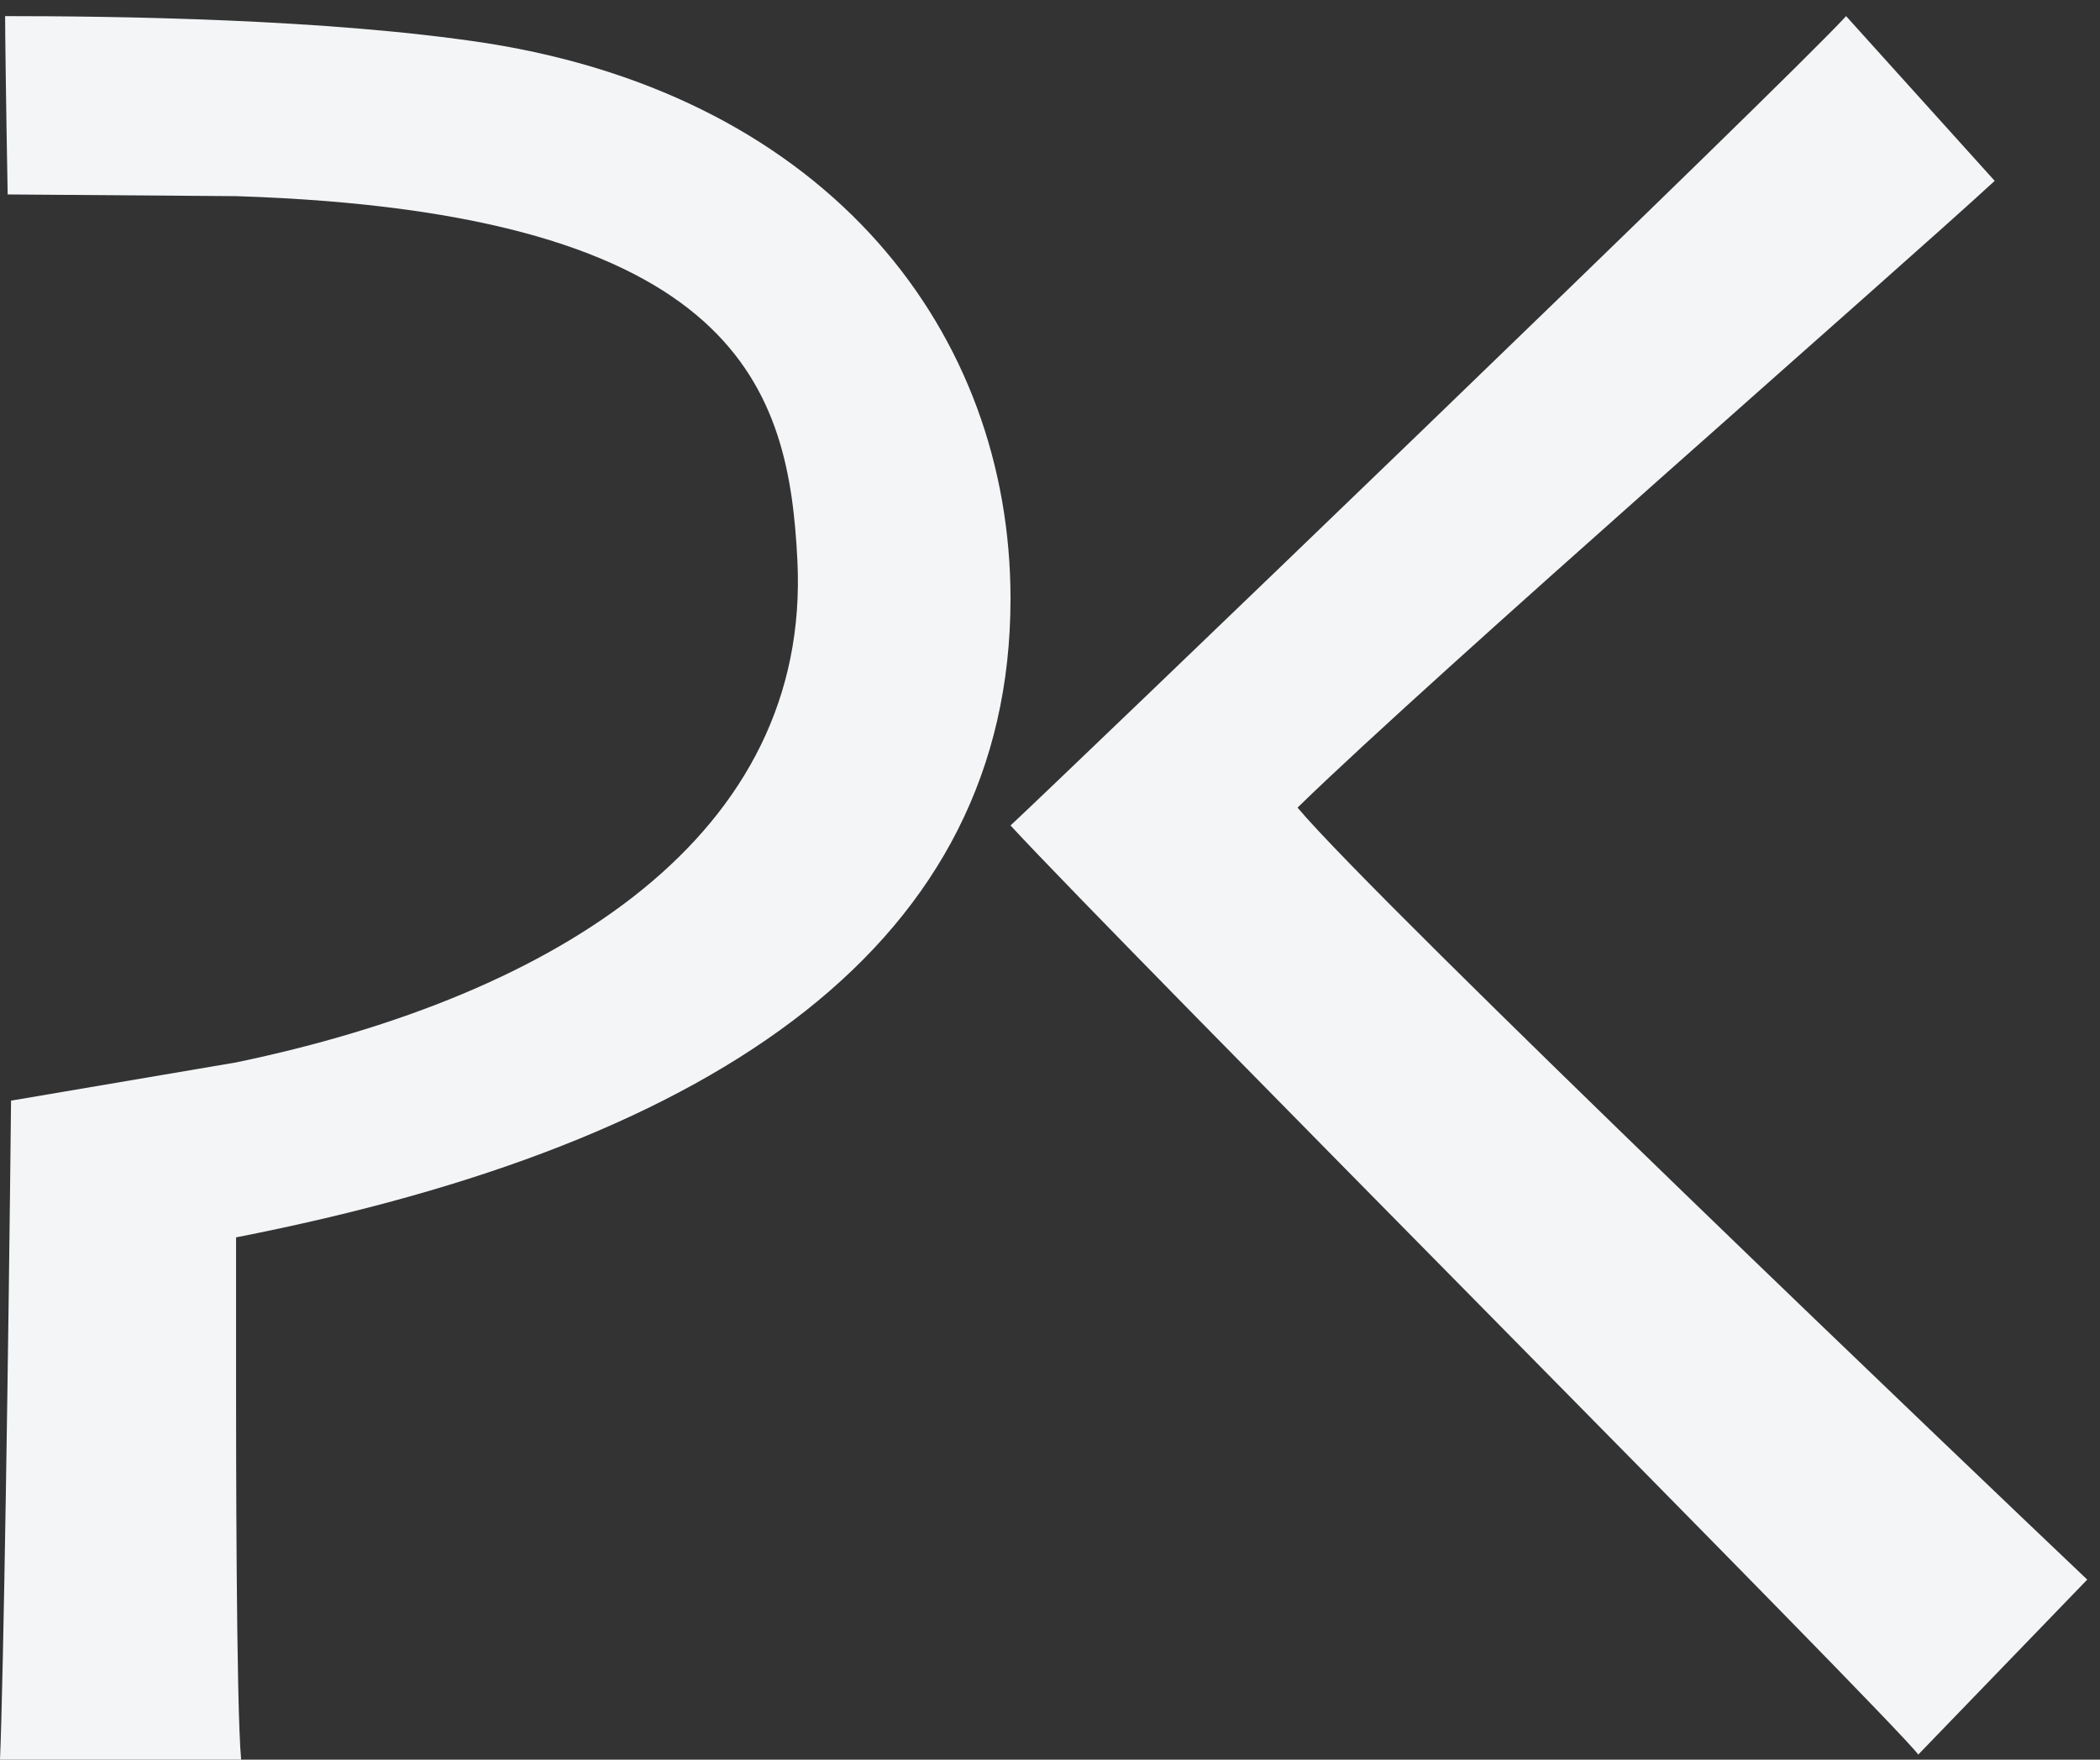
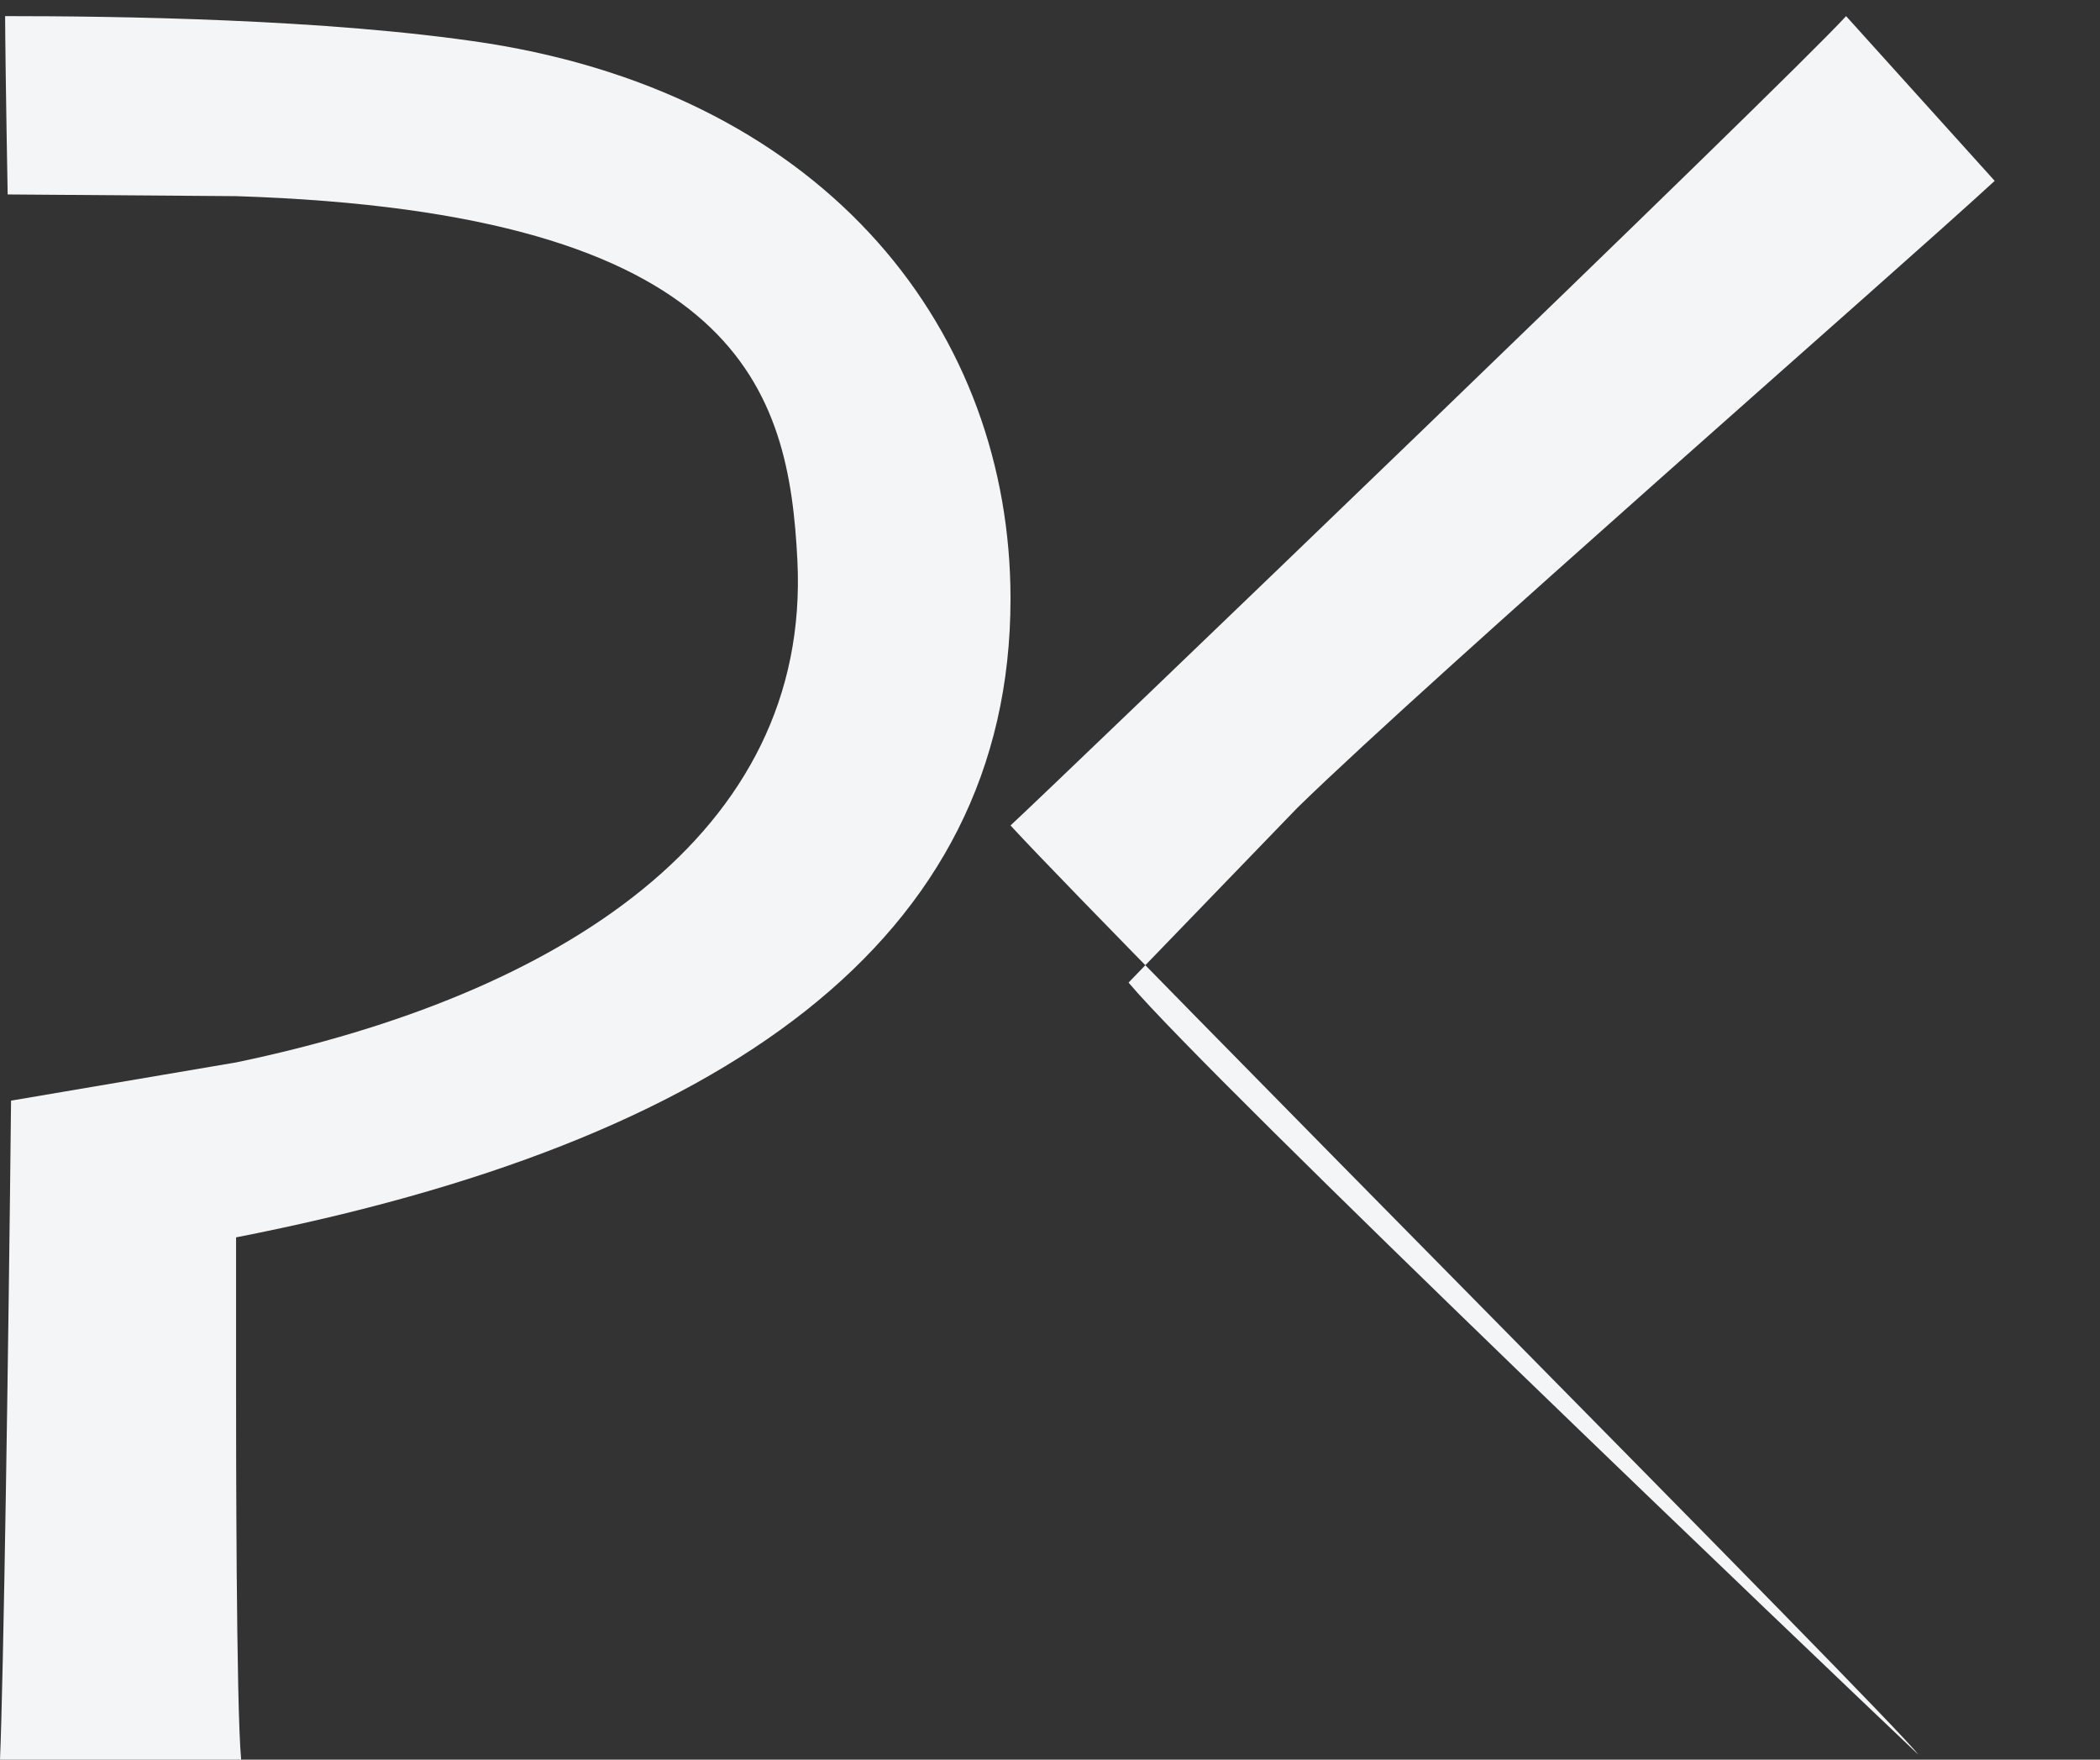
<svg xmlns="http://www.w3.org/2000/svg" width="111" height="93" fill="none">
  <rect width="100%" height="100%" fill="#333333" stroke="none" />
-   <path d="M53.413 31.642c0-14.003-9.516-26.482-27.65-29.354C17.326.986 5.97.852.27.852c0 .718.045 4.488.135 9.425l12.074.09c26.751.853 29.22 10.324 29.669 19.256.718 14.497-12.613 22.98-29.669 26.527L.584 58.17C.449 71.23.18 88.914 0 93h12.747c-.269-2.783-.269-17.146-.269-19.794v-7.81c25.719-5.027 40.935-15.665 40.935-33.754zm15.171 11.042c7.181-7.002 31.688-28.367 36.85-33.125L97.579.852c-3.097 3.41-41.877 40.665-44.166 42.775 5.835 6.328 46.635 47.263 47.981 49.104l8.932-9.247c-5.161-4.892-37.523-35.773-41.742-40.8z" fill="#F3F5F7" />
+   <path d="M53.413 31.642c0-14.003-9.516-26.482-27.65-29.354C17.326.986 5.97.852.27.852c0 .718.045 4.488.135 9.425l12.074.09c26.751.853 29.22 10.324 29.669 19.256.718 14.497-12.613 22.98-29.669 26.527L.584 58.17C.449 71.23.18 88.914 0 93h12.747c-.269-2.783-.269-17.146-.269-19.794v-7.81c25.719-5.027 40.935-15.665 40.935-33.754zm15.171 11.042c7.181-7.002 31.688-28.367 36.85-33.125L97.579.852c-3.097 3.41-41.877 40.665-44.166 42.775 5.835 6.328 46.635 47.263 47.981 49.104c-5.161-4.892-37.523-35.773-41.742-40.8z" fill="#F3F5F7" />
</svg>